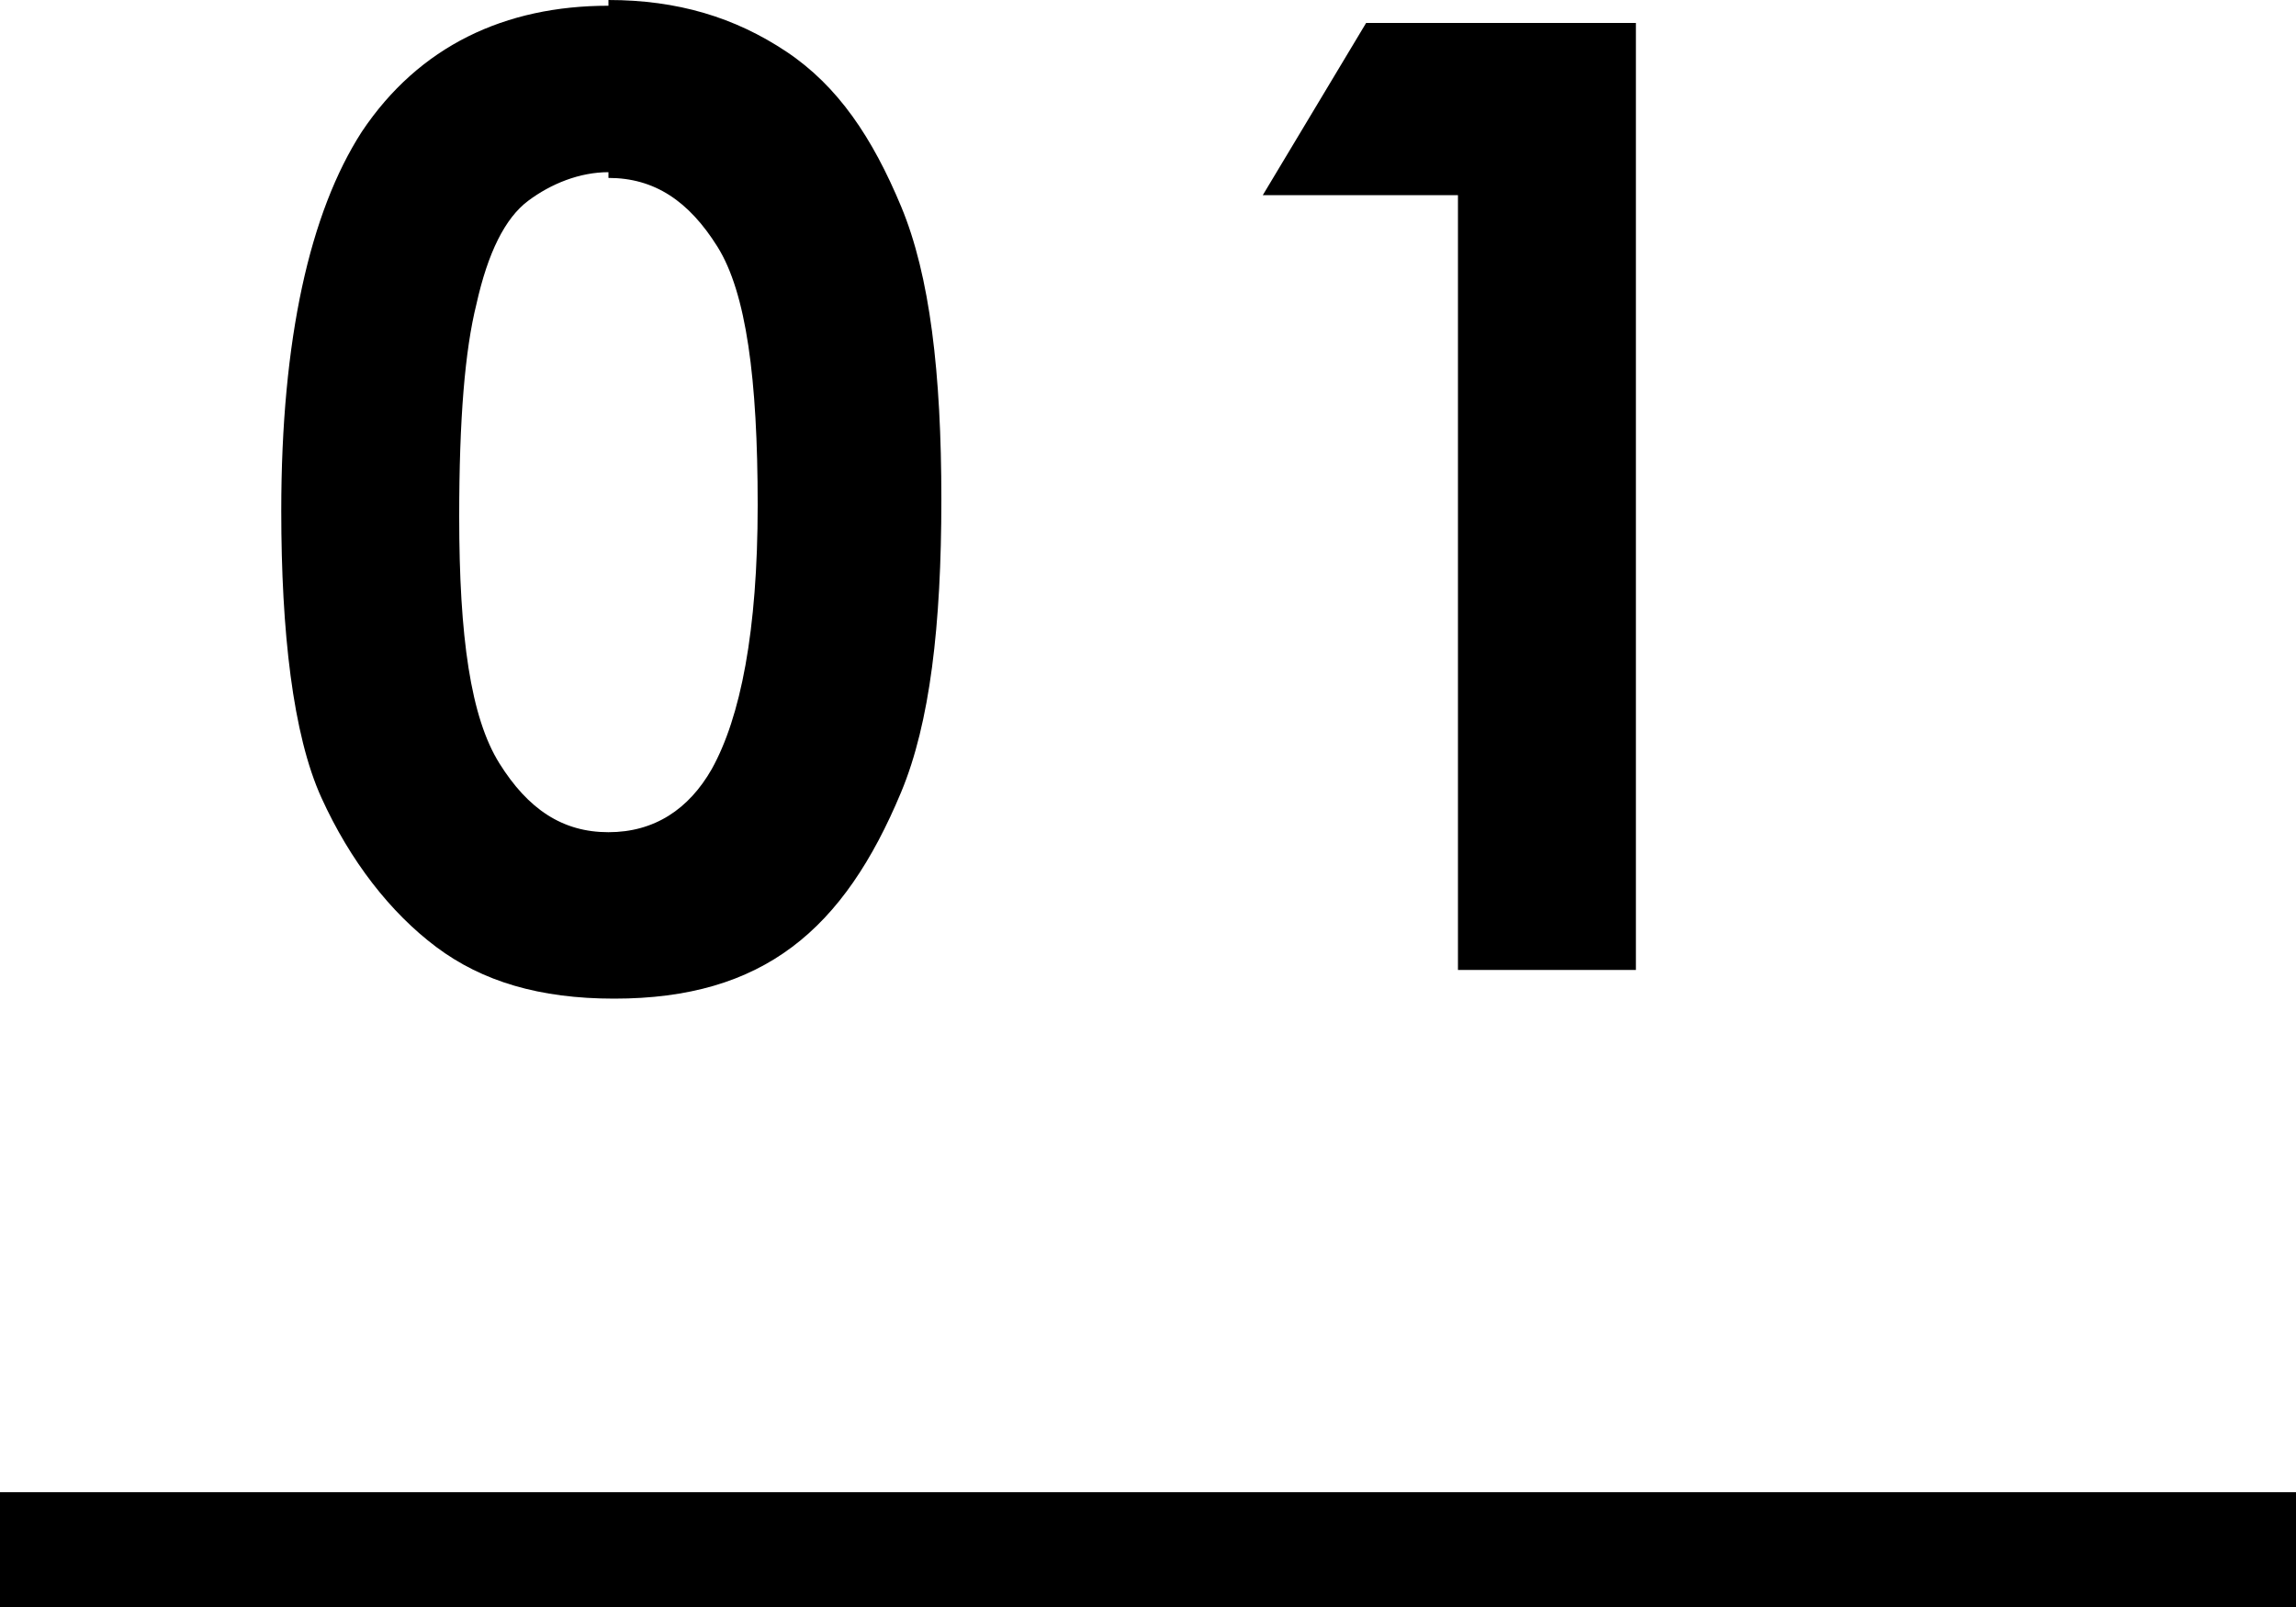
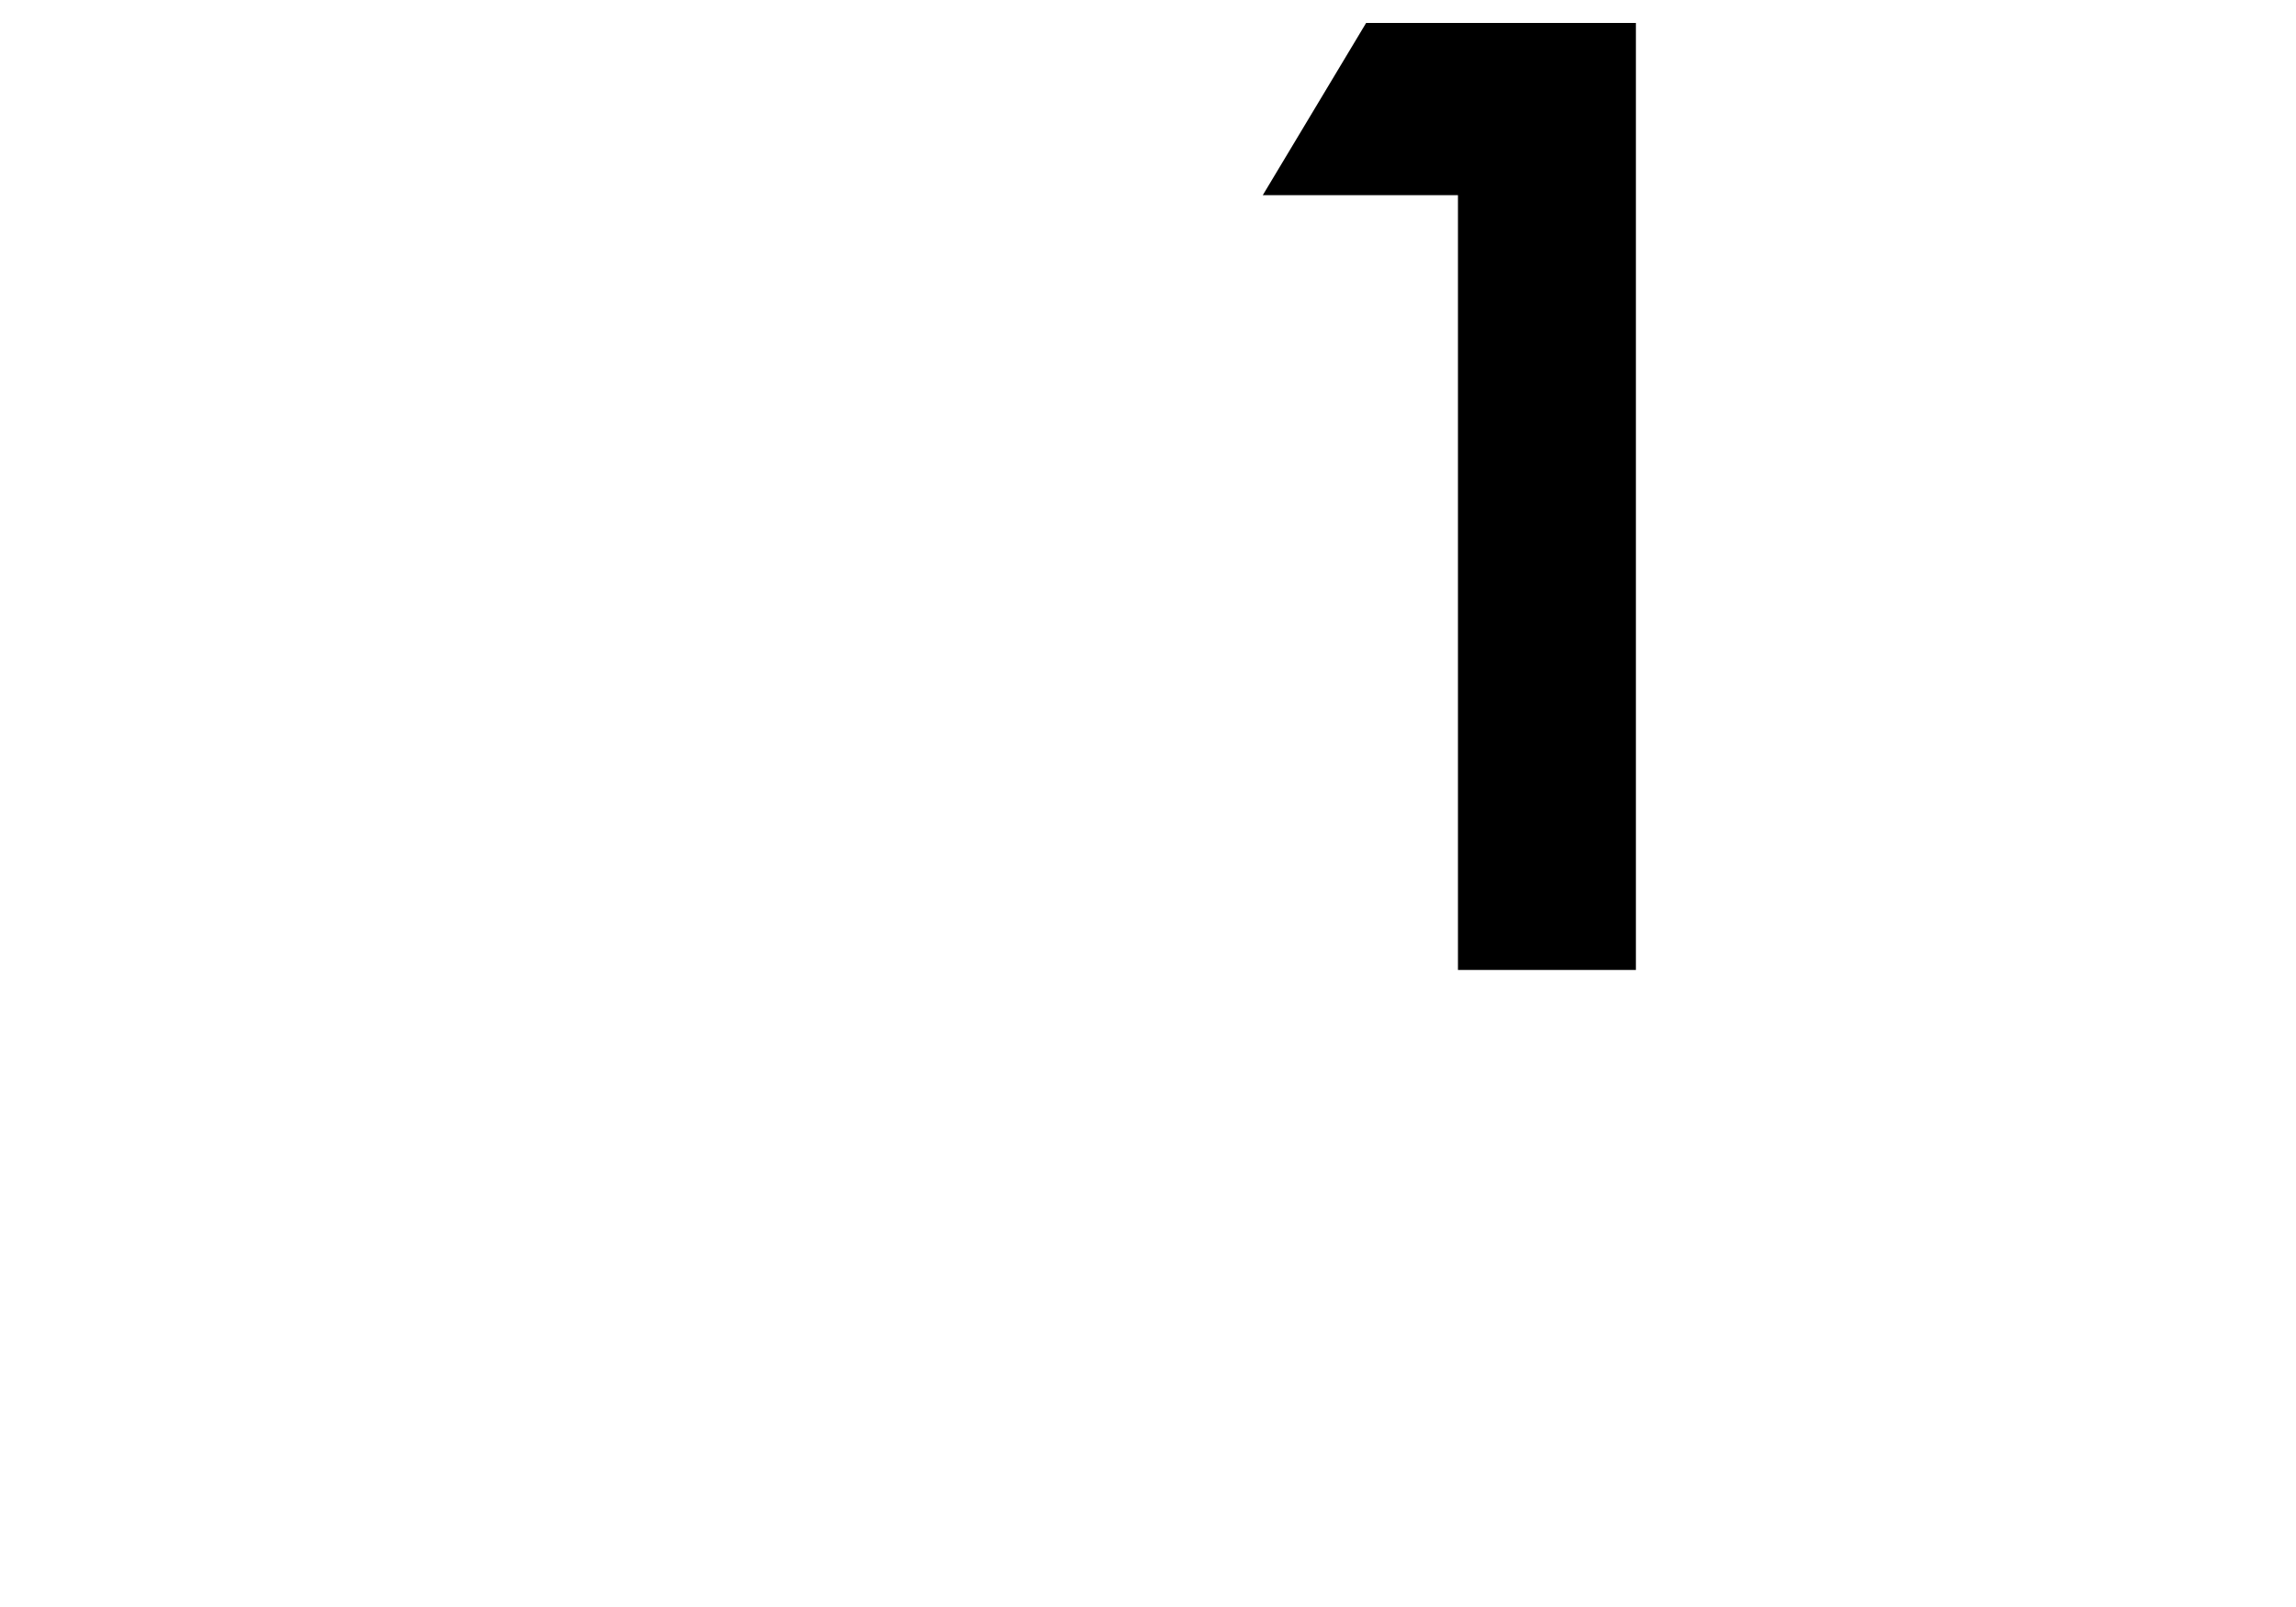
<svg xmlns="http://www.w3.org/2000/svg" id="_レイヤー_2" viewBox="0 0 4 2.8">
  <defs>
    <style>.cls-1{fill:none;stroke:#000;stroke-miterlimit:10;stroke-width:.2px;}</style>
  </defs>
  <g id="_レイヤー_2-2">
    <g>
-       <path d="m1.06,0c.12,0,.22.03.31.09s.15.15.2.27.07.29.07.51-.02.39-.07.51-.11.21-.19.27c-.08.06-.18.09-.31.09s-.23-.03-.31-.09c-.08-.06-.15-.15-.2-.26s-.07-.29-.07-.5c0-.3.05-.52.14-.66.1-.15.25-.22.43-.22Zm0,.3c-.05,0-.1.02-.14.05-.04.03-.07.09-.09.18-.02.08-.03.2-.03.37,0,.21.02.35.07.43.05.08.11.12.19.12s.14-.04.18-.11c.05-.09.08-.24.08-.46s-.02-.37-.07-.45c-.05-.08-.11-.12-.19-.12Z" />
      <path d="m2.38.04h.47v1.65h-.31V.34h-.34l.18-.3Z" />
    </g>
-     <line class="cls-1" y1="2.7" x2="4" y2="2.7" />
  </g>
</svg>